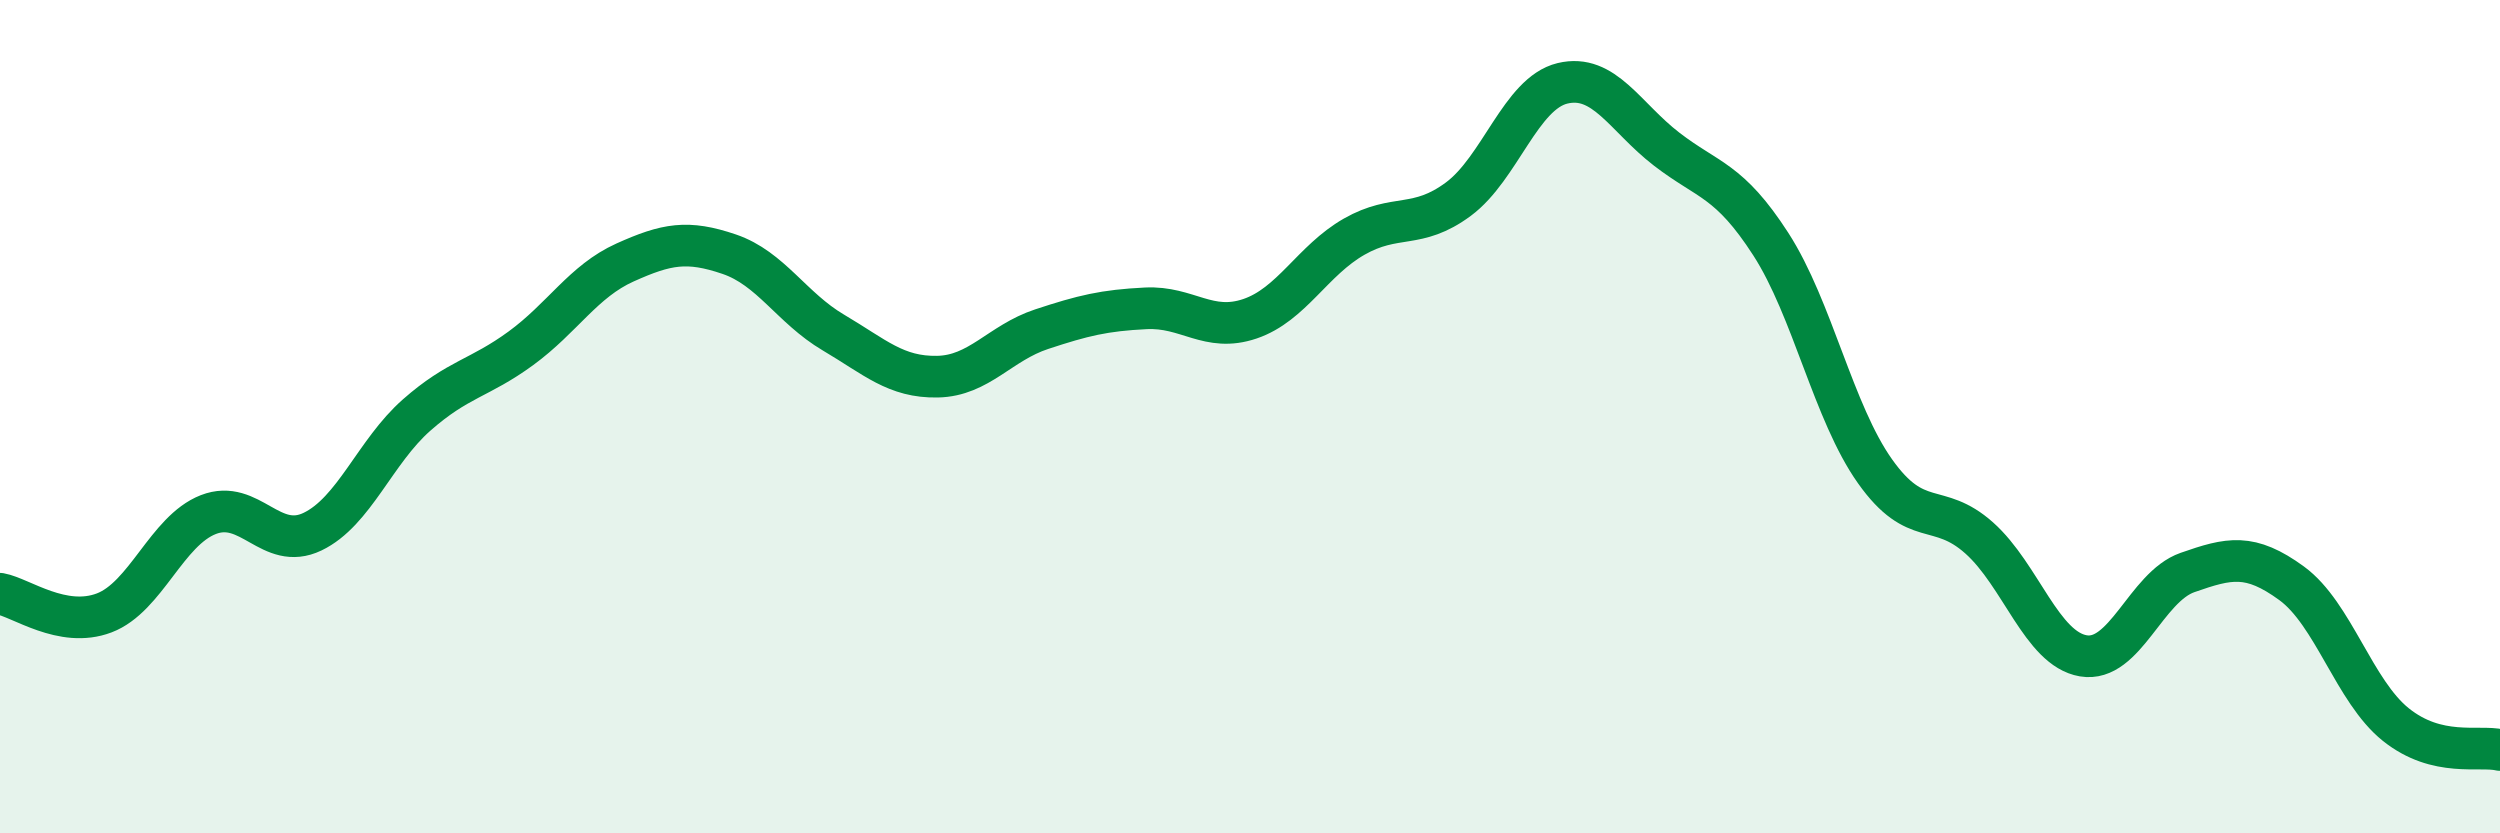
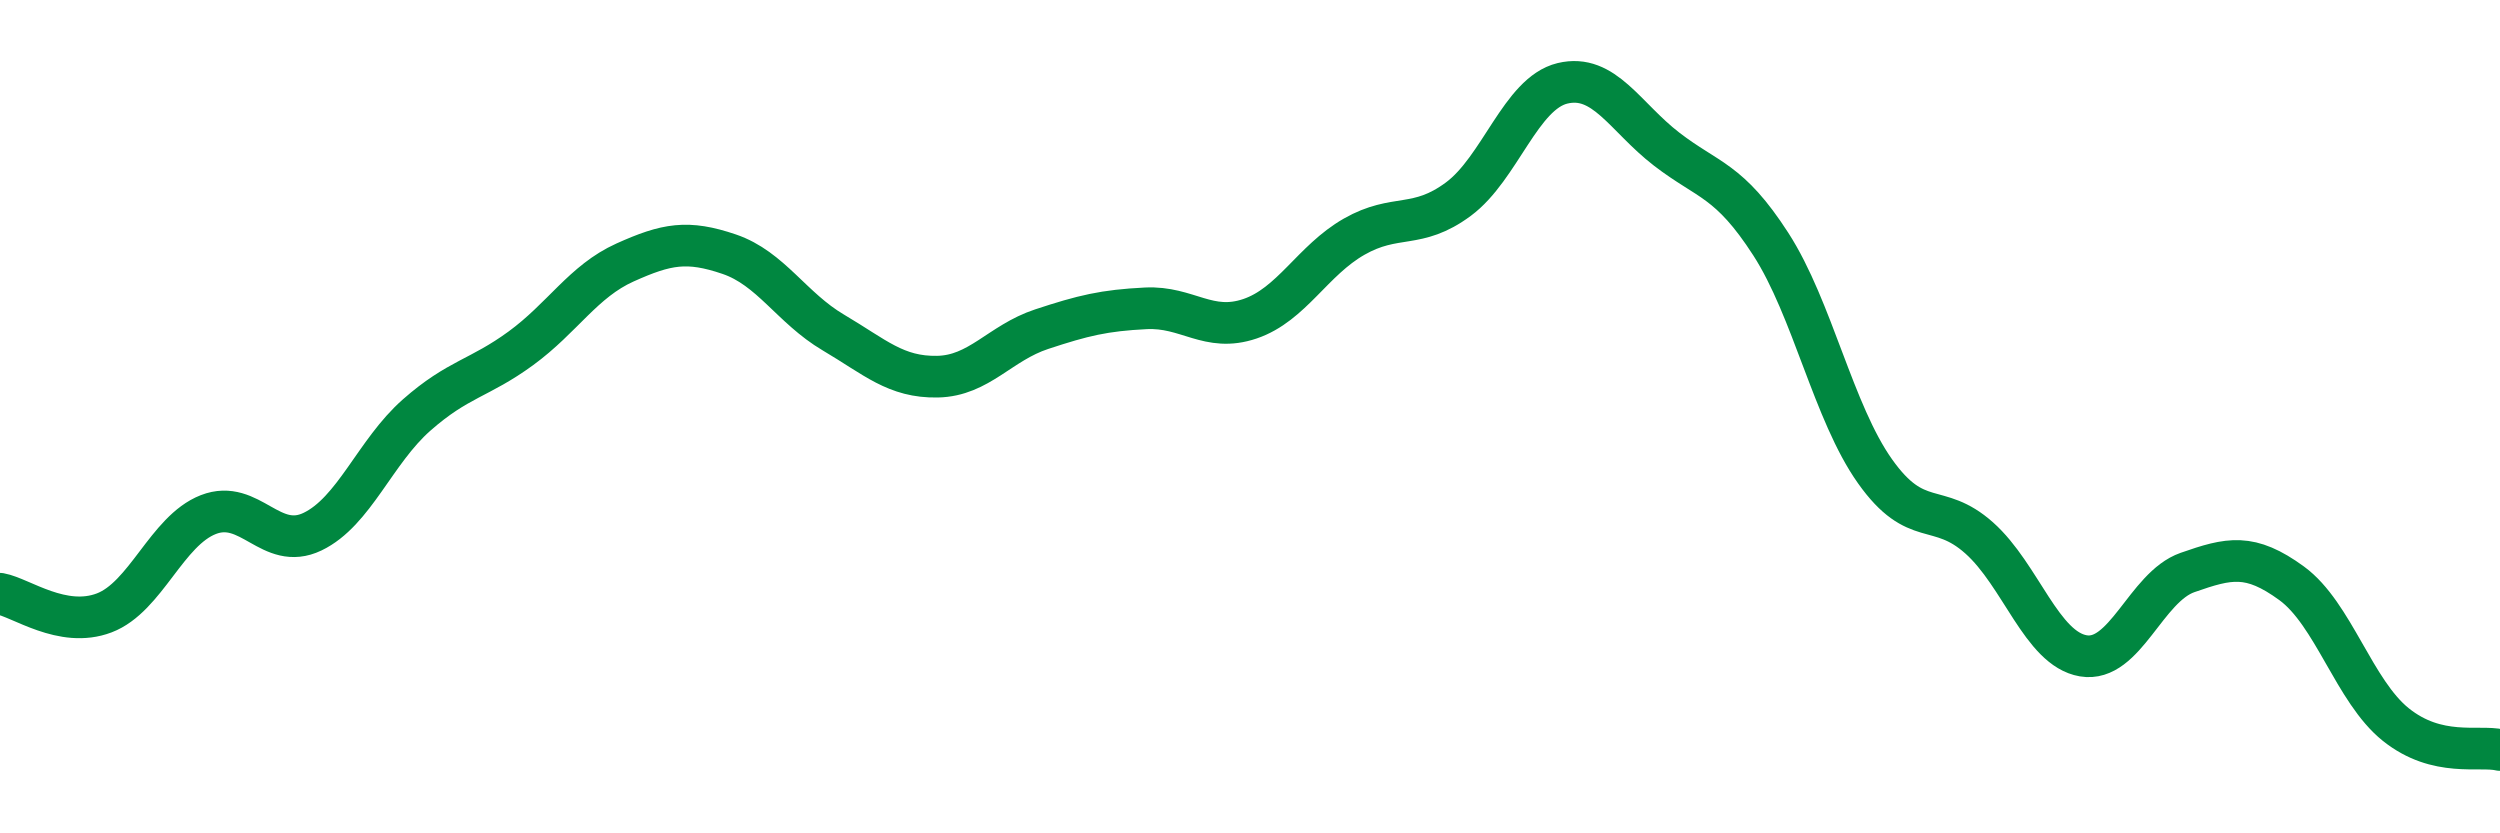
<svg xmlns="http://www.w3.org/2000/svg" width="60" height="20" viewBox="0 0 60 20">
-   <path d="M 0,14.25 C 0.5,14.34 1.5,15.09 2.5,14.71 C 3.5,14.33 4,12.74 5,12.35 C 6,11.96 6.5,13.24 7.5,12.76 C 8.5,12.28 9,10.84 10,9.96 C 11,9.08 11.5,9.09 12.5,8.36 C 13.5,7.63 14,6.75 15,6.3 C 16,5.85 16.5,5.76 17.5,6.1 C 18.5,6.44 19,7.39 20,7.98 C 21,8.57 21.5,9.06 22.5,9.04 C 23.5,9.02 24,8.23 25,7.9 C 26,7.57 26.5,7.45 27.5,7.4 C 28.5,7.35 29,7.99 30,7.65 C 31,7.31 31.5,6.25 32.5,5.68 C 33.5,5.11 34,5.52 35,4.78 C 36,4.04 36.5,2.24 37.5,2 C 38.5,1.76 39,2.81 40,3.58 C 41,4.35 41.5,4.31 42.5,5.86 C 43.5,7.41 44,9.9 45,11.31 C 46,12.72 46.5,12.02 47.5,12.91 C 48.5,13.8 49,15.57 50,15.74 C 51,15.91 51.5,14.09 52.5,13.74 C 53.5,13.39 54,13.27 55,14 C 56,14.73 56.5,16.59 57.5,17.39 C 58.5,18.19 59.5,17.88 60,18L60 20L0 20Z" fill="#008740" opacity="0.1" stroke-linecap="round" stroke-linejoin="round" />
  <path d="M 0,14.25 C 0.5,14.34 1.5,15.09 2.5,14.71 C 3.5,14.33 4,12.74 5,12.35 C 6,11.96 6.5,13.24 7.5,12.76 C 8.5,12.28 9,10.84 10,9.96 C 11,9.08 11.5,9.09 12.5,8.36 C 13.5,7.63 14,6.75 15,6.3 C 16,5.85 16.5,5.76 17.5,6.1 C 18.5,6.44 19,7.39 20,7.98 C 21,8.57 21.5,9.06 22.5,9.04 C 23.5,9.02 24,8.23 25,7.9 C 26,7.57 26.5,7.45 27.5,7.4 C 28.5,7.35 29,7.99 30,7.65 C 31,7.31 31.5,6.25 32.5,5.68 C 33.5,5.11 34,5.52 35,4.78 C 36,4.04 36.5,2.24 37.5,2 C 38.5,1.76 39,2.81 40,3.58 C 41,4.35 41.5,4.31 42.5,5.86 C 43.5,7.41 44,9.9 45,11.31 C 46,12.72 46.5,12.02 47.5,12.91 C 48.5,13.8 49,15.57 50,15.74 C 51,15.91 51.5,14.09 52.5,13.74 C 53.5,13.39 54,13.27 55,14 C 56,14.73 56.5,16.59 57.5,17.39 C 58.5,18.19 59.5,17.88 60,18" stroke="#008740" stroke-width="1" fill="none" stroke-linecap="round" stroke-linejoin="round" />
</svg>